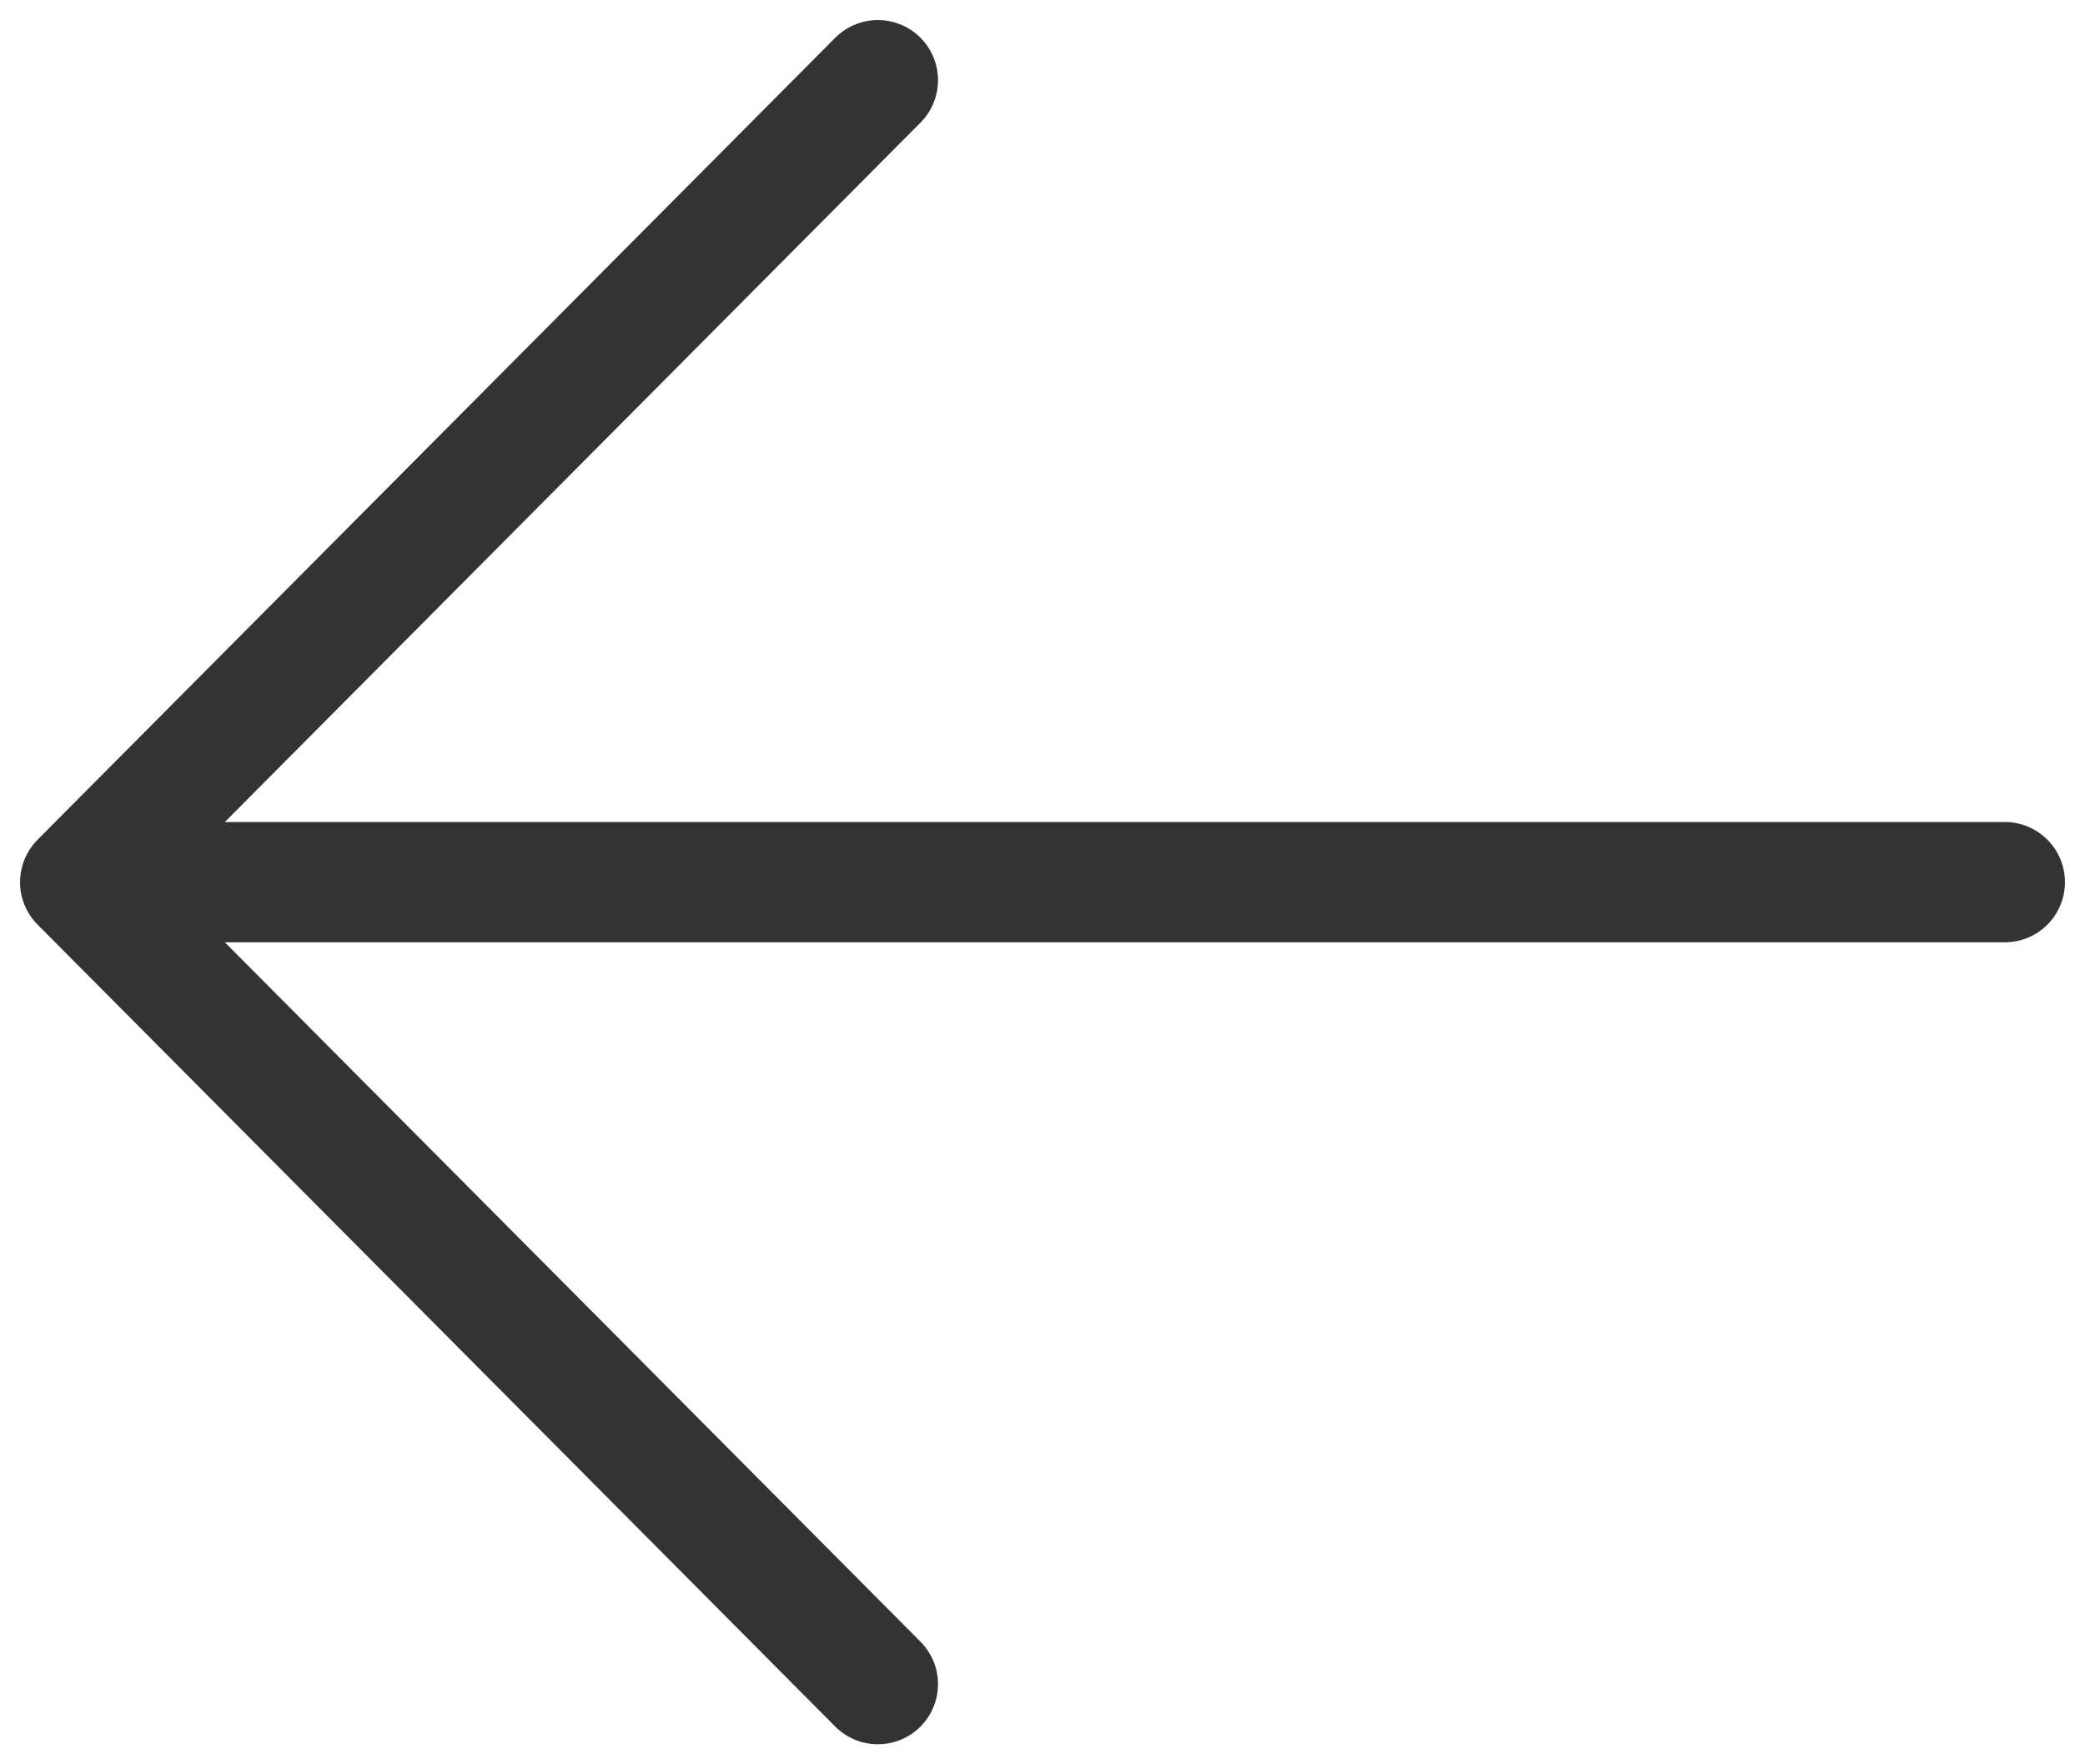
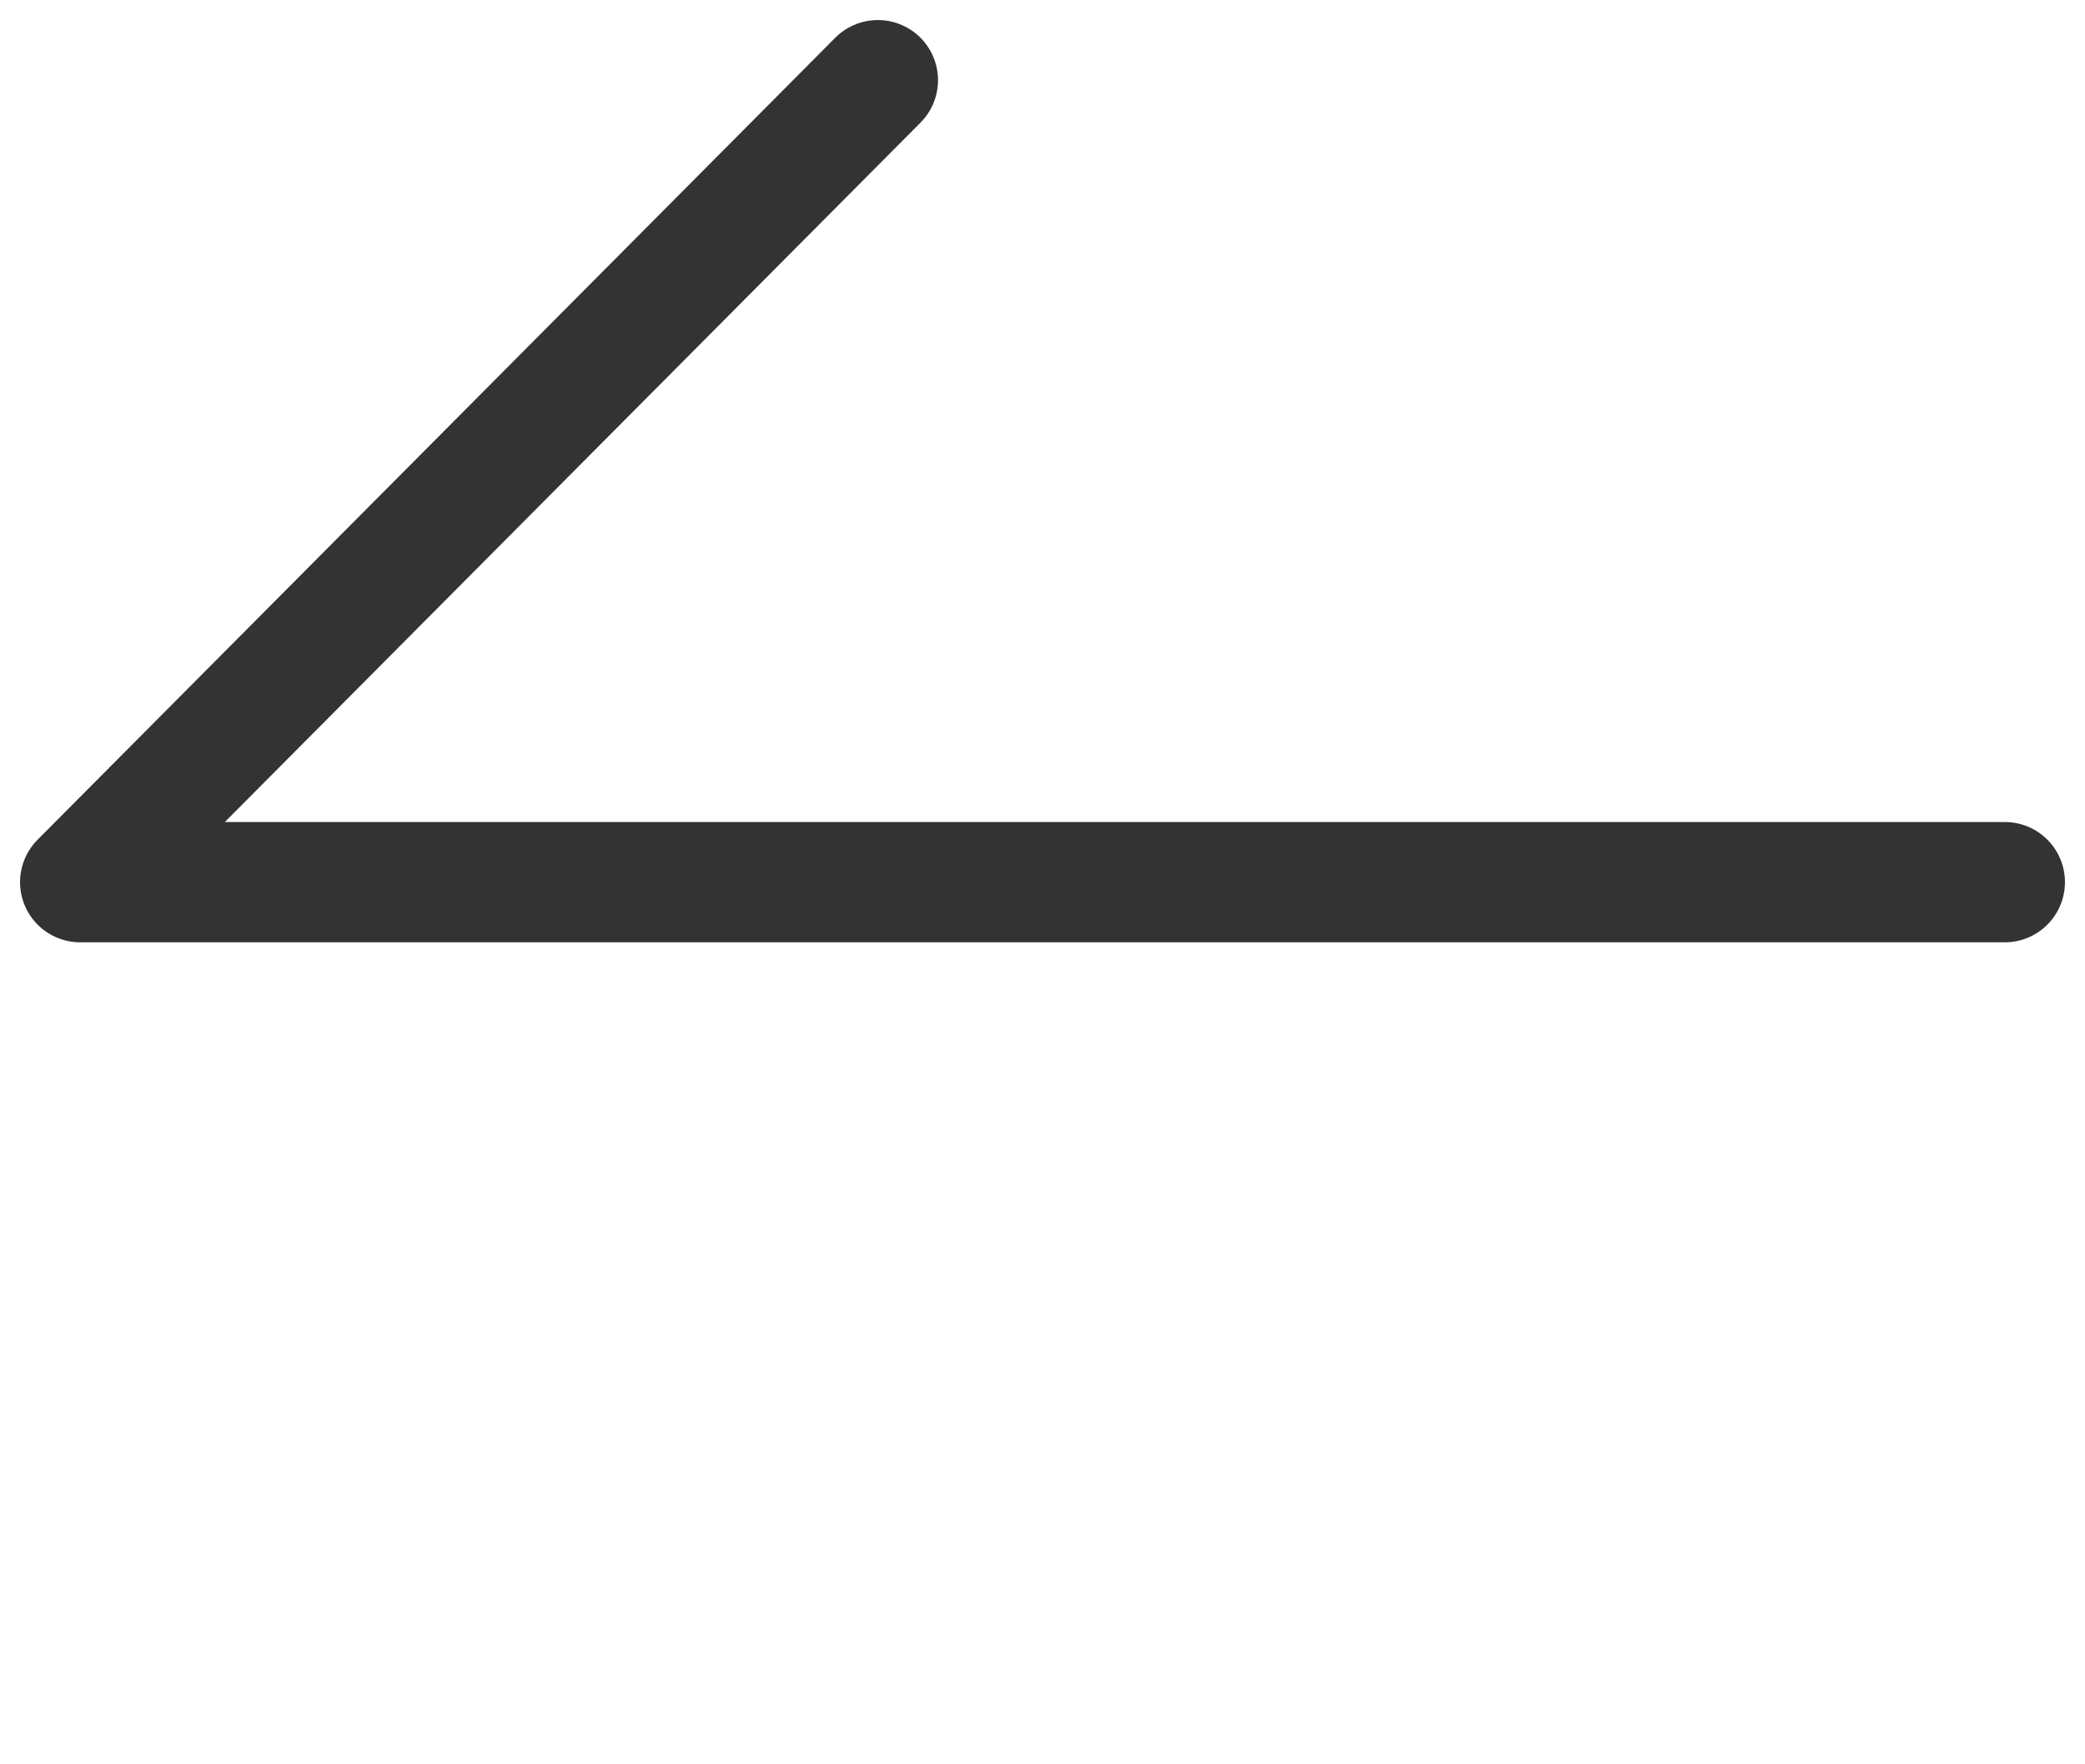
<svg xmlns="http://www.w3.org/2000/svg" width="26" height="22" viewBox="0 0 26 22" fill="none">
-   <path d="M25 11H1M1 11L10.947 1M1 11L10.947 21" stroke="#333333" stroke-width="1.5" stroke-linecap="round" stroke-linejoin="round" />
+   <path d="M25 11H1M1 11L10.947 1M1 11" stroke="#333333" stroke-width="1.5" stroke-linecap="round" stroke-linejoin="round" />
</svg>